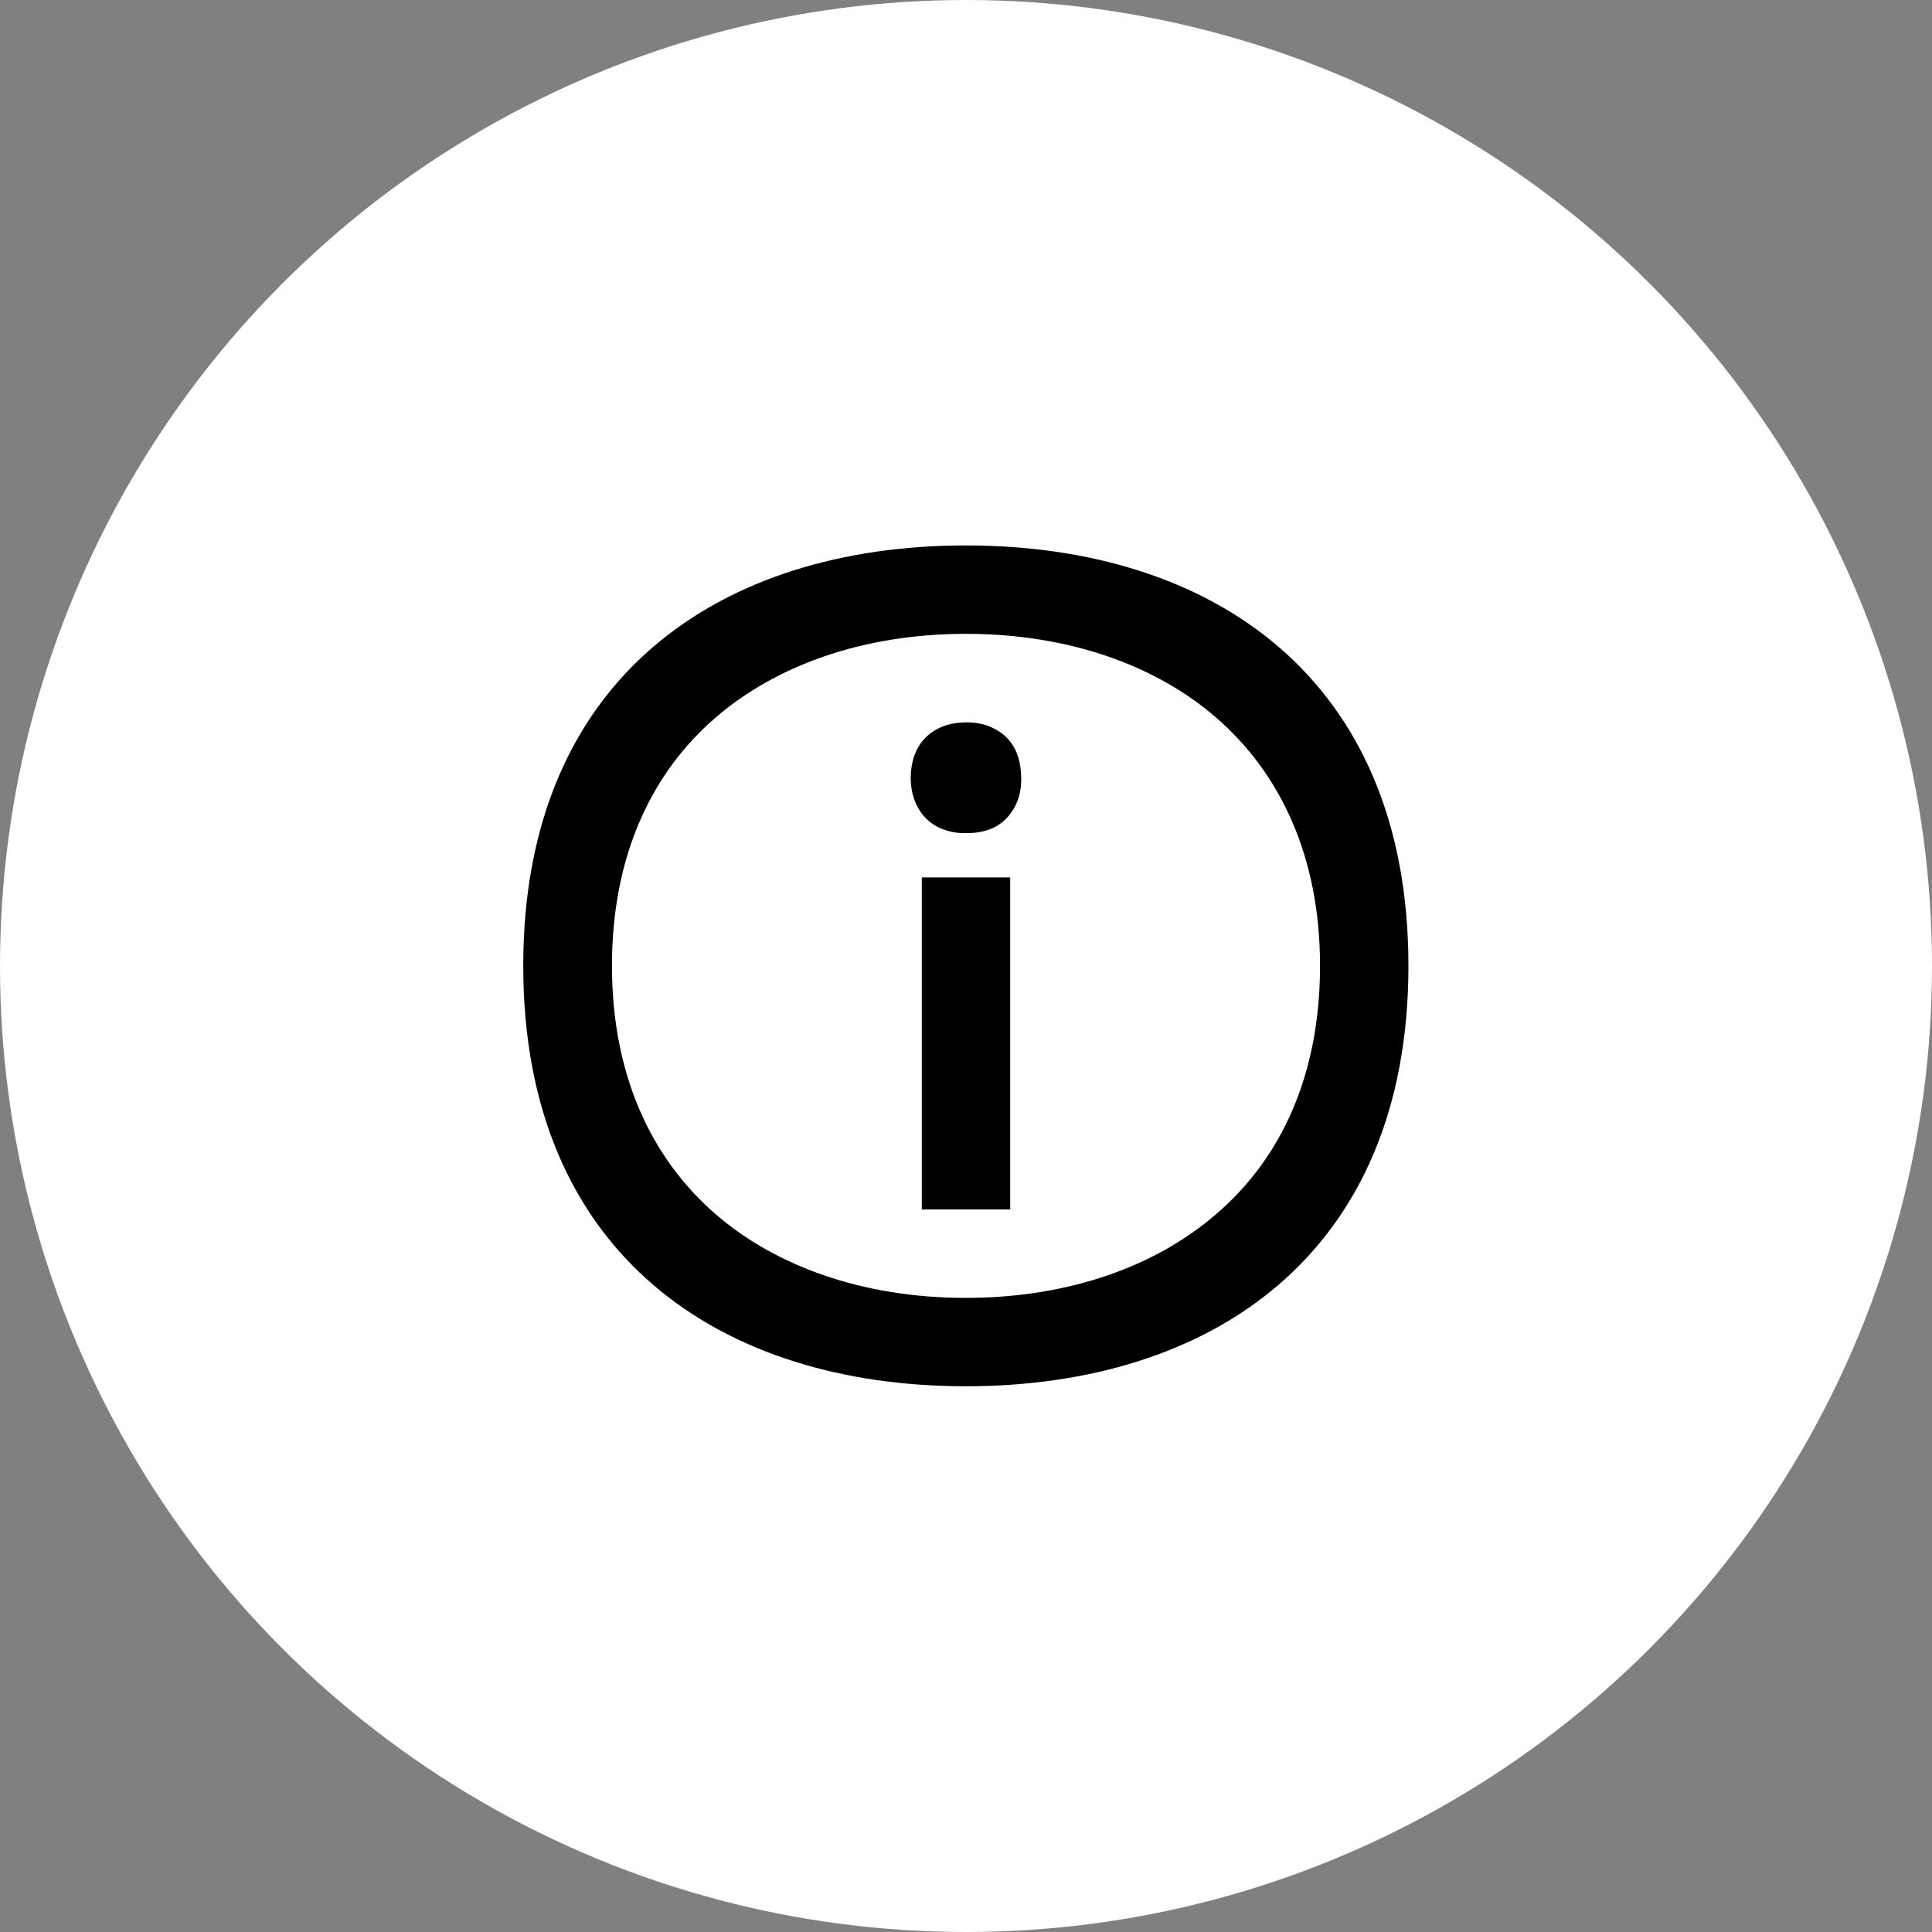
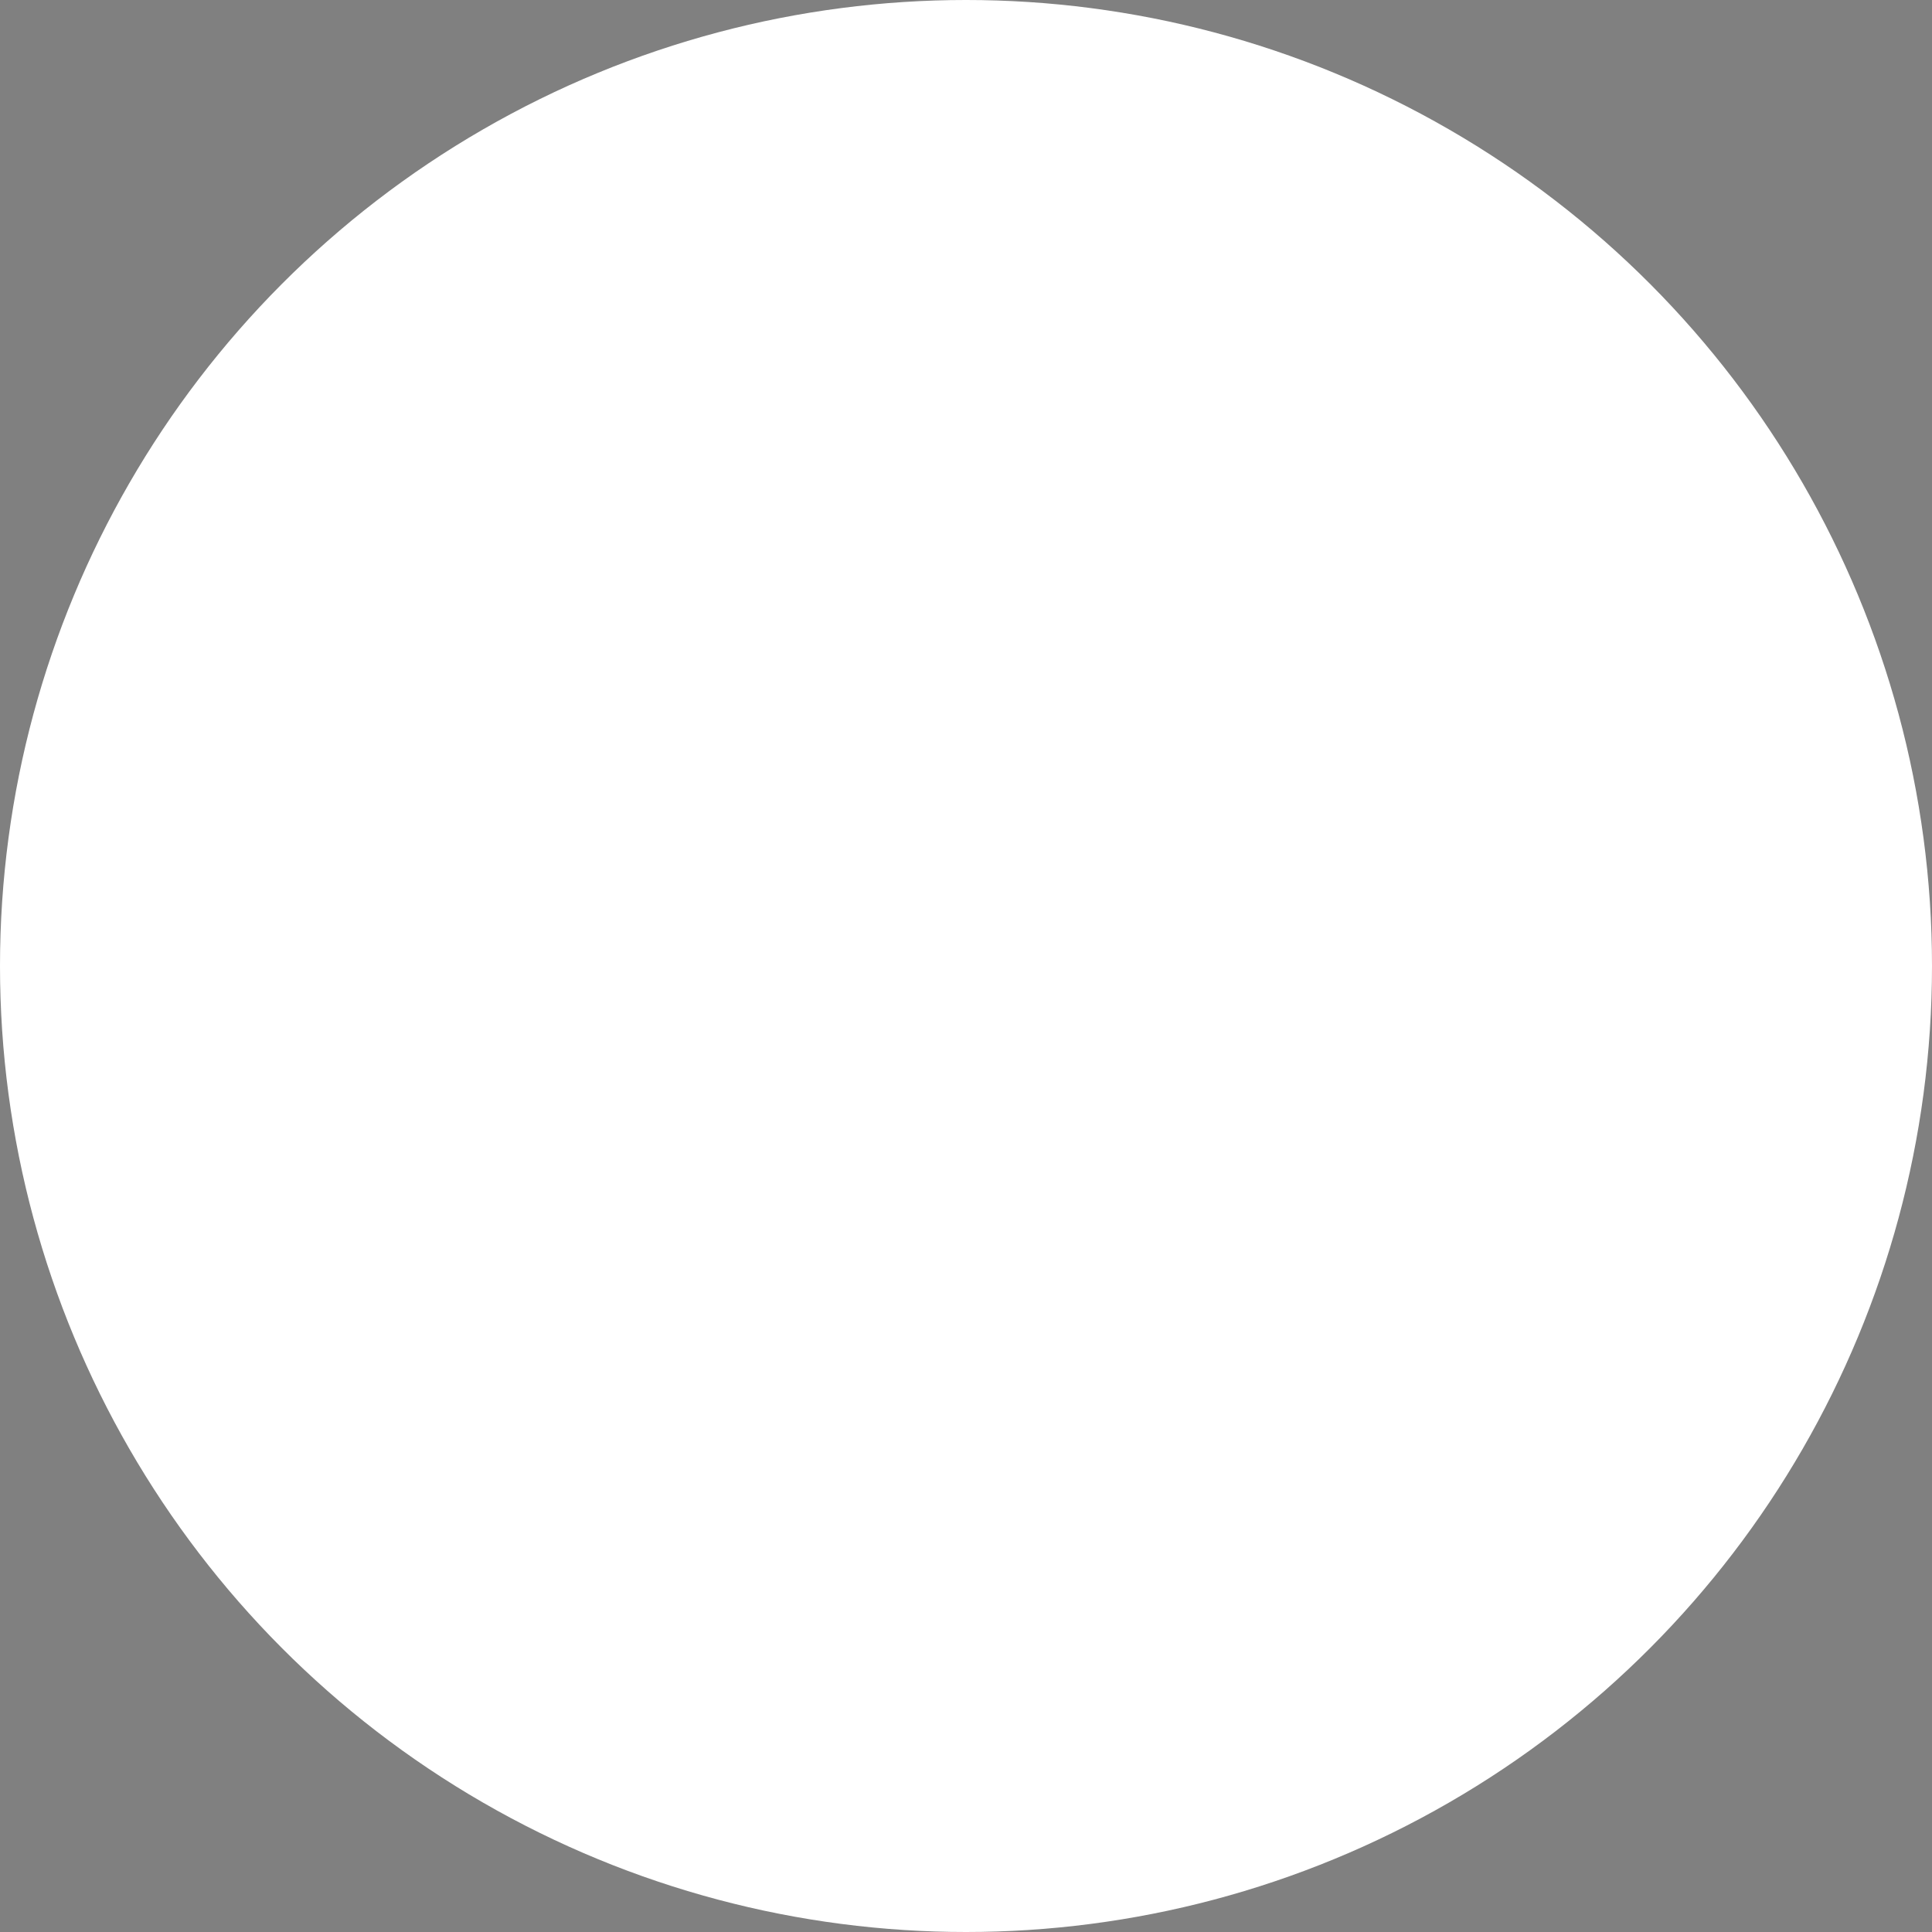
<svg xmlns="http://www.w3.org/2000/svg" height="72" style="fill-rule:evenodd;clip-rule:evenodd;stroke-linejoin:round;stroke-miterlimit:2;" version="1.1" viewBox="0 0 72.0 72.0" width="72" xml:space="preserve">
  <rect x="0" y="0" width="72.0" height="72.0" fill="#808080" stroke="none" />
  <circle cx="36" cy="36" r="36" style="fill:white;" />
  <g>
-     <path d="M34.353,32.7L37.647,32.7L37.647,45.074L34.353,45.074L34.353,32.7ZM36.797,27.043C36.483,26.938 36.157,26.903 35.831,26.927C34.819,26.985 34.027,27.613 33.946,28.812C33.887,29.65 34.225,30.395 34.853,30.768C35.203,30.966 35.598,31.059 35.994,31.047L36.146,31.047C36.693,31.024 37.205,30.861 37.589,30.407C38.02,29.895 38.113,29.278 38.031,28.614C37.926,27.811 37.496,27.299 36.797,27.043ZM35.994,20.327C26.892,20.327 19.5,25.204 19.5,35.994C19.5,46.785 26.892,51.662 35.994,51.662C45.097,51.662 52.488,46.785 52.488,35.994C52.488,25.204 45.108,20.327 35.994,20.327ZM45.306,45.26C43.095,47.169 39.87,48.368 35.994,48.368C32.118,48.368 28.894,47.169 26.682,45.26C24.284,43.188 22.806,40.08 22.806,35.994C22.806,31.909 24.272,28.801 26.682,26.729C28.905,24.82 32.13,23.621 35.994,23.621C39.87,23.621 43.095,24.82 45.306,26.729C47.704,28.801 49.194,31.909 49.194,35.994C49.194,40.08 47.728,43.2 45.306,45.26Z" style="fill-rule:nonzero;" />
-   </g>
+     </g>
</svg>